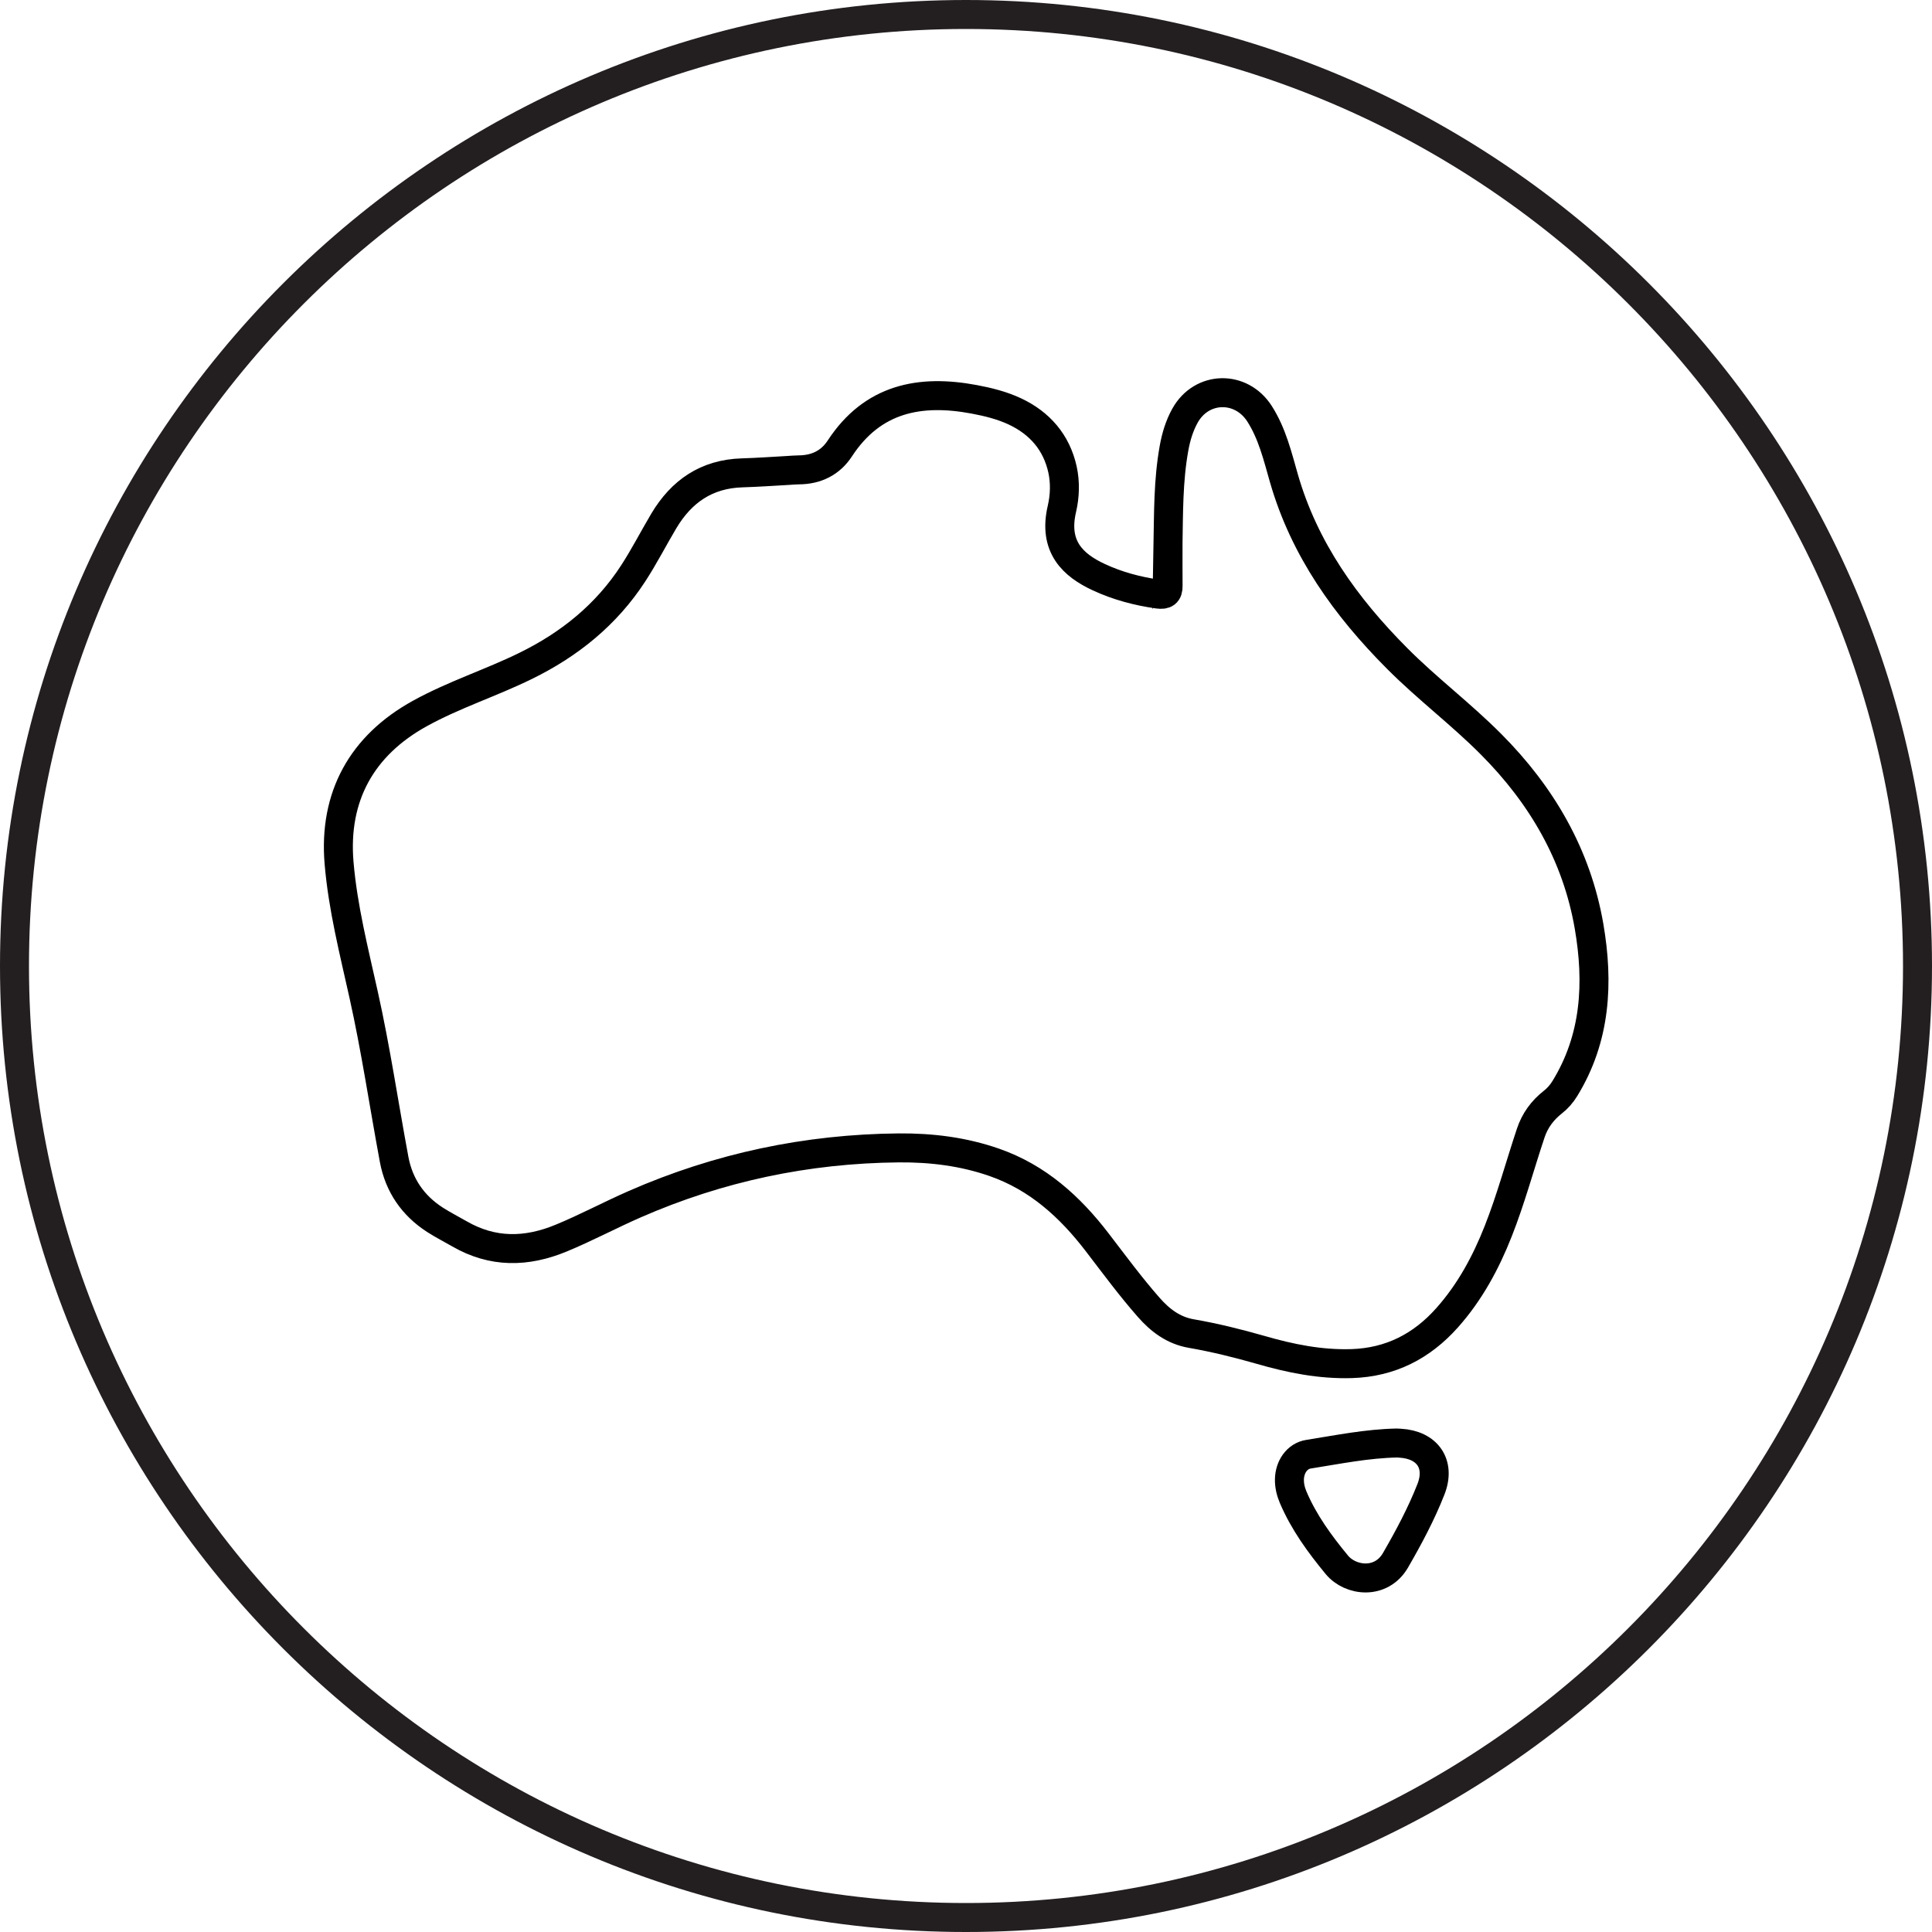
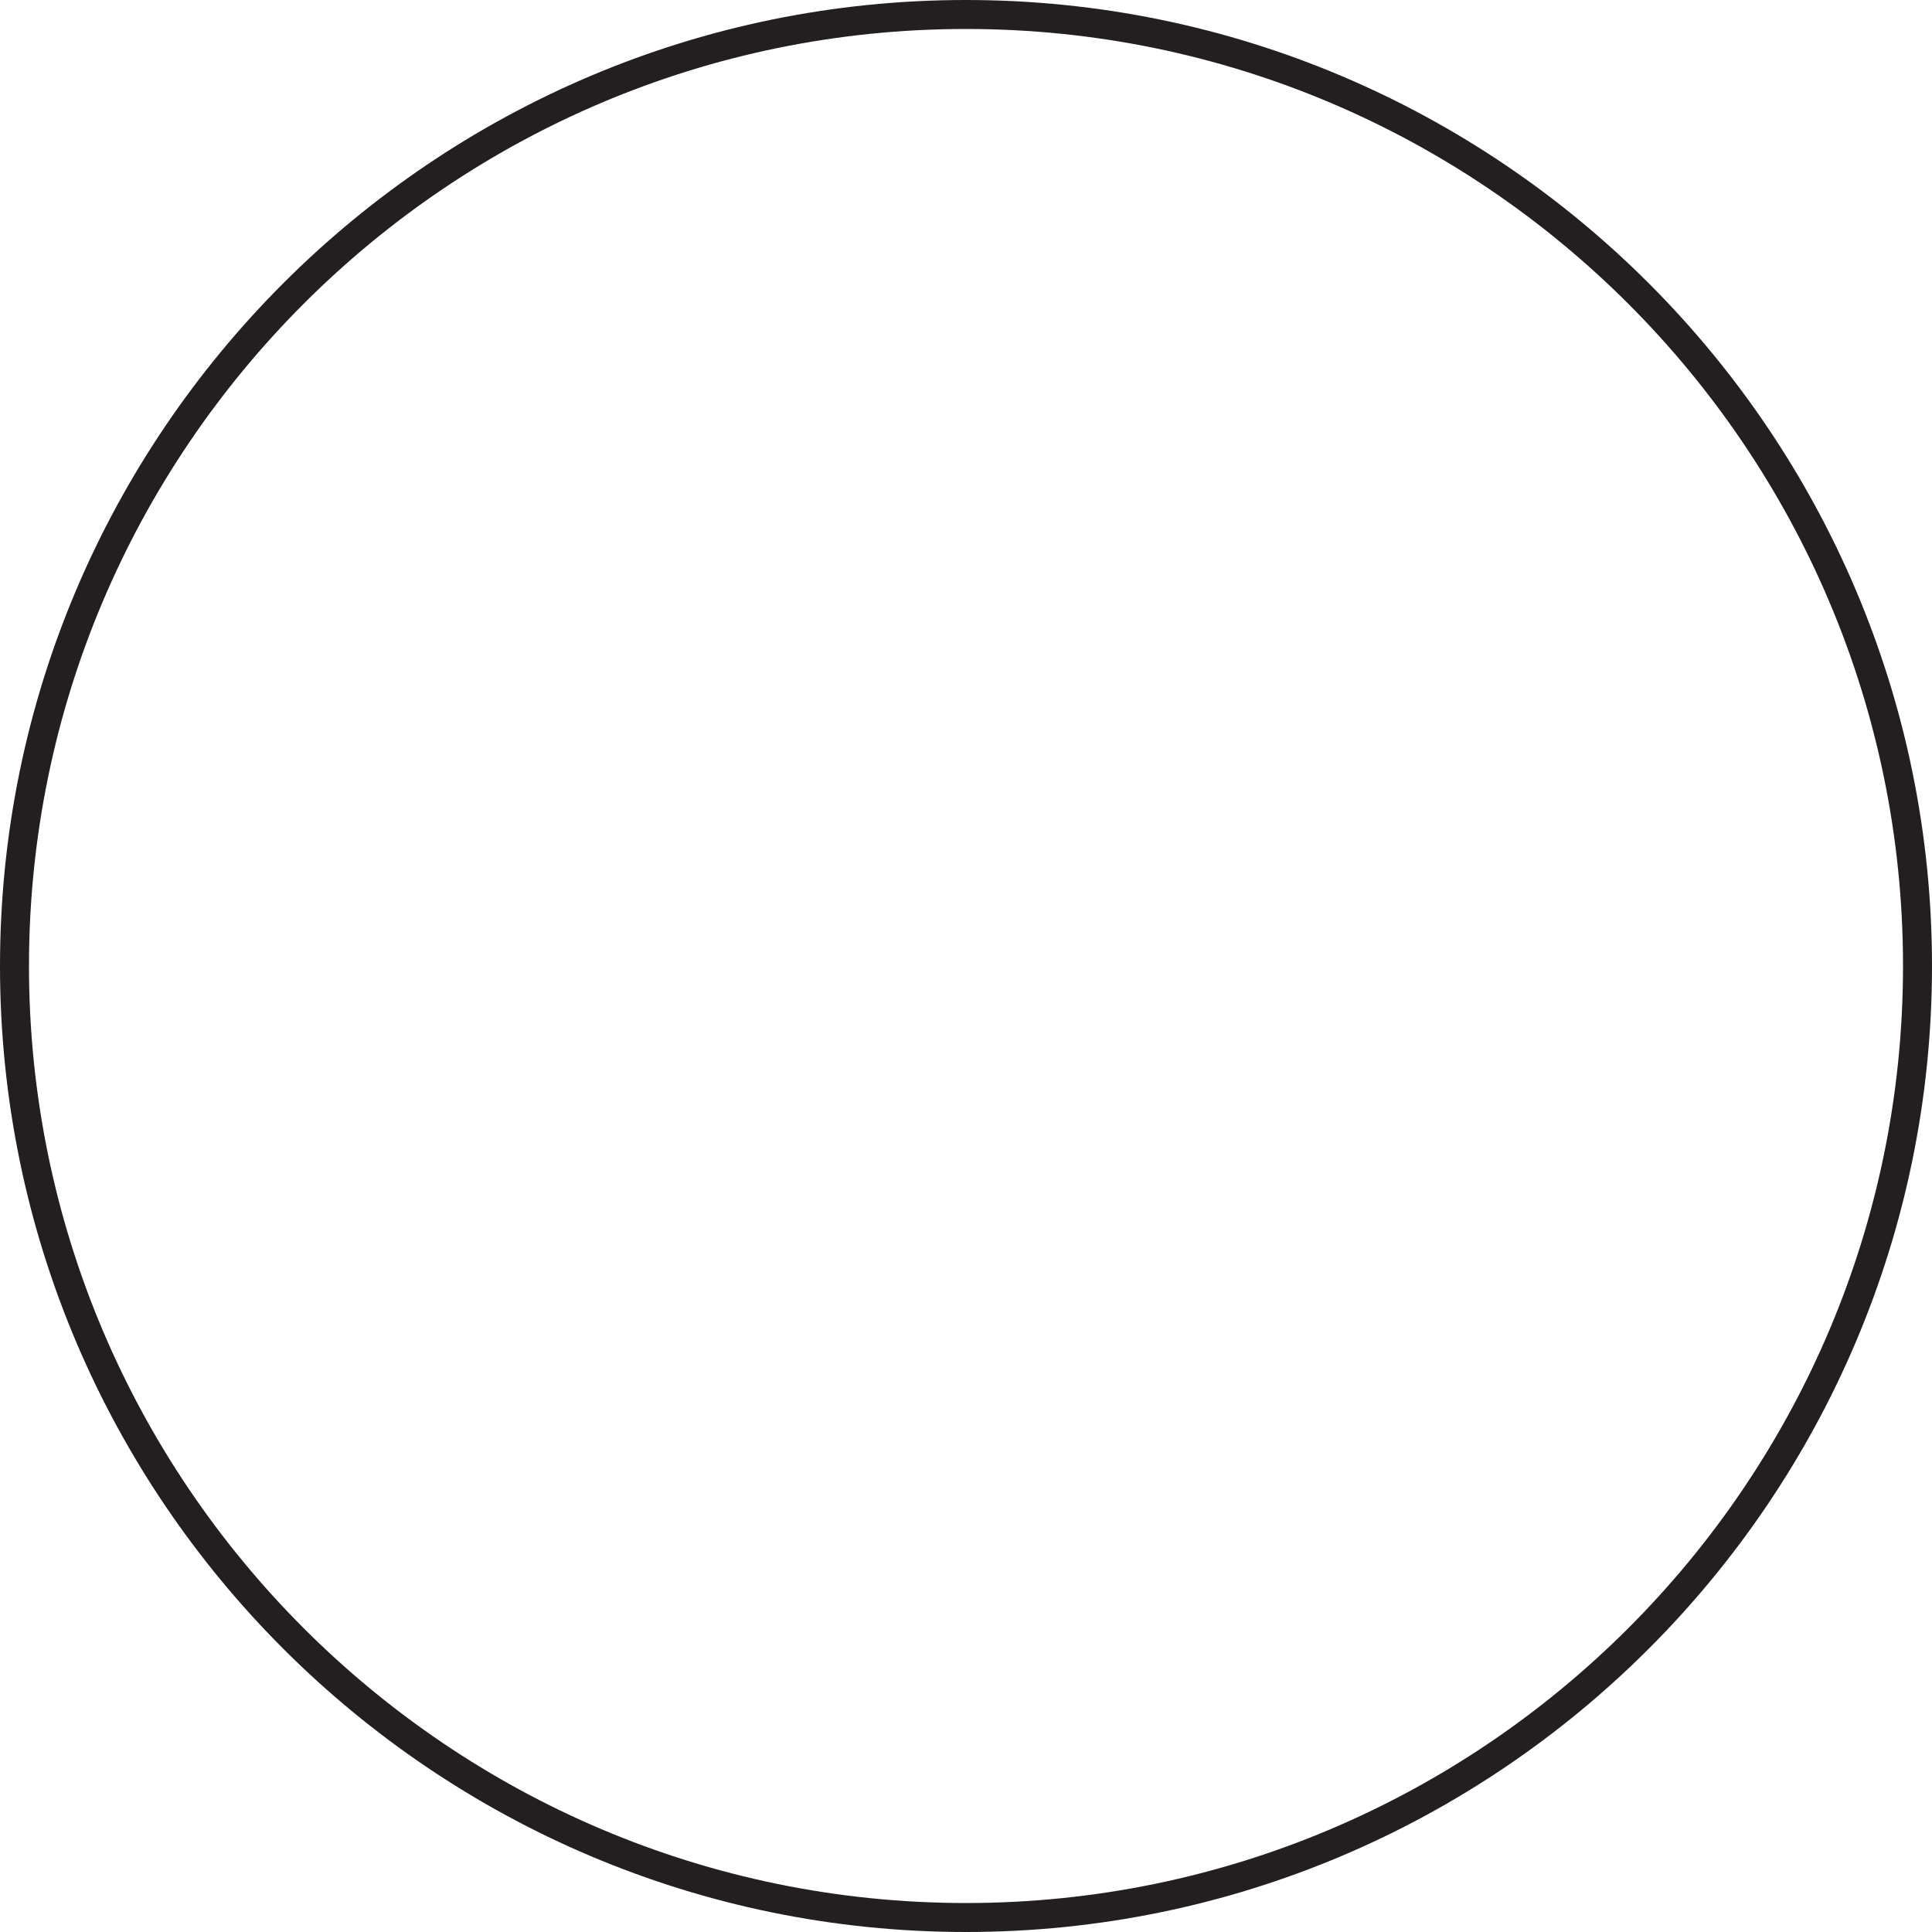
<svg xmlns="http://www.w3.org/2000/svg" viewBox="0 0 200 200" version="1.1" id="Layer_1">
  <defs>
    <style>
      .st0 {
        fill: #231f20;
      }

      .st1 {
        fill: none;
        stroke: #000;
        stroke-miterlimit: 10;
        stroke-width: 3px;
      }
    </style>
  </defs>
  <path d="M100,3c53.49,0,97,43.52,97,97s-43.52,97-97,97S3,153.49,3,100,46.51,3,100,3M100,0C44.86,0,0,44.86,0,100s44.86,100,100,100,100-44.86,100-100S155.14,0,100,0h0Z" class="st0" />
  <g>
-     <path d="M120.91,56.47c.06-3.36.02-6.72.62-10.05.21-1.18.55-2.33,1.14-3.39,1.72-3.09,5.8-3.18,7.71-.21,1.32,2.06,1.87,4.39,2.53,6.69,2.11,7.34,6.4,13.31,11.71,18.64,3.1,3.12,6.63,5.77,9.73,8.89,5.26,5.28,8.88,11.49,10.15,18.86,1,5.82.71,11.55-2.51,16.79-.34.55-.74,1.01-1.25,1.41-1.07.84-1.85,1.9-2.28,3.2-1.13,3.38-2.05,6.82-3.36,10.14-1.29,3.28-2.95,6.34-5.3,8.98-2.62,2.94-5.85,4.61-9.87,4.74-3.25.1-6.35-.53-9.43-1.42-2.37-.68-4.76-1.27-7.18-1.69-1.84-.32-3.22-1.36-4.41-2.72-1.89-2.15-3.59-4.46-5.33-6.73-2.83-3.69-6.17-6.71-10.64-8.27-3.21-1.12-6.52-1.53-9.91-1.5-9.51.09-18.61,2.01-27.33,5.83-2.56,1.12-5.02,2.44-7.61,3.51-3.61,1.49-7.1,1.54-10.54-.45-.83-.48-1.7-.92-2.51-1.44-2.3-1.48-3.74-3.58-4.24-6.26-1.06-5.69-1.9-11.41-3.16-17.06-1-4.51-2.15-9-2.54-13.63-.58-6.87,2.35-12.16,8.38-15.48,3.52-1.94,7.33-3.15,10.92-4.91,4.56-2.23,8.37-5.31,11.14-9.57,1.14-1.75,2.1-3.63,3.17-5.43,1.83-3.08,4.44-4.88,8.11-4.99,1.6-.05,3.19-.16,4.78-.25.37-.02.73-.06,1.1-.06,1.8-.01,3.27-.73,4.24-2.22,3.39-5.18,8.28-6.14,13.92-5.08,1.44.27,2.88.63,4.2,1.25,2.58,1.21,4.31,3.21,4.93,6.01.29,1.33.25,2.73-.06,4.07-.93,3.96,1.19,5.86,3.82,7.08,1.93.9,4,1.45,6.12,1.75.75.1,1.06-.1,1.05-.86-.02-1.4,0-2.8,0-4.19Z" class="st1" />
-     <path d="M144.95,149.4c2.81.16,4.21,2.15,3.18,4.77-1,2.55-2.3,4.98-3.67,7.35-1.48,2.55-4.66,2.17-6.07.47-1.78-2.16-3.42-4.4-4.52-6.99-.25-.59-.4-1.2-.39-1.85.02-1.28.78-2.42,1.97-2.61,3.04-.48,6.06-1.1,9.16-1.16.11,0,.23.02.34.02Z" class="st1" />
-   </g>
+     </g>
</svg>